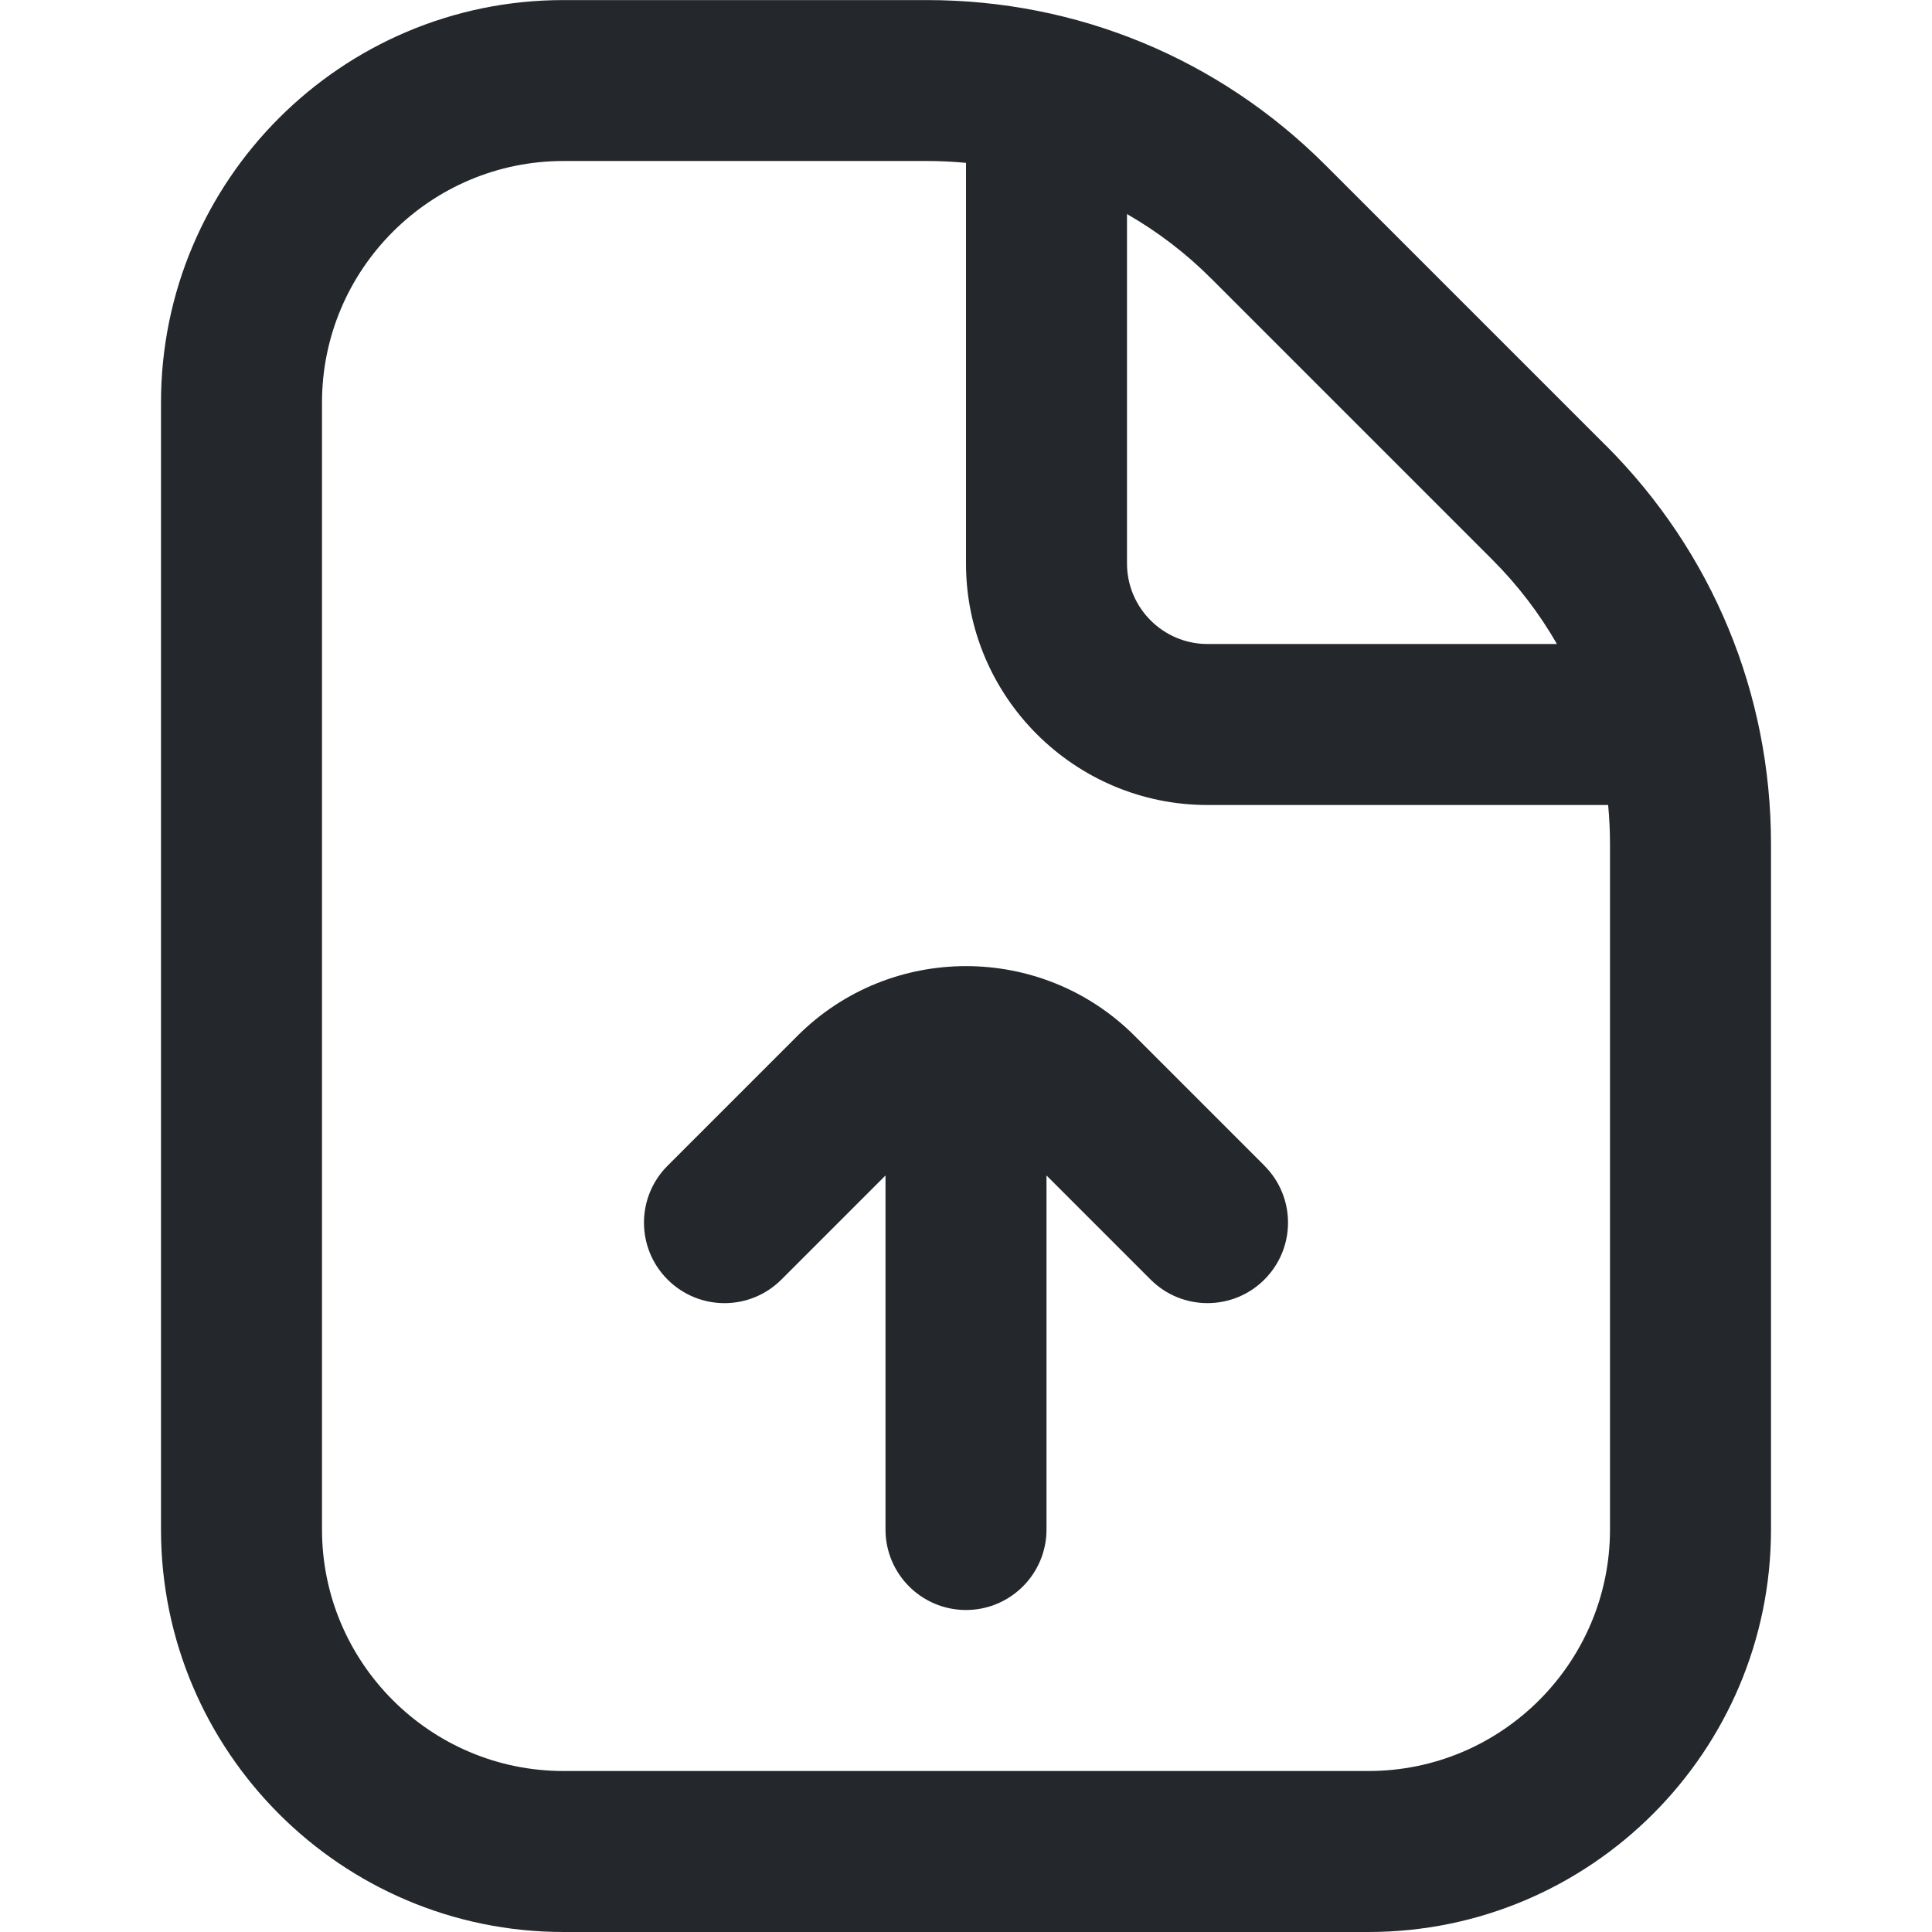
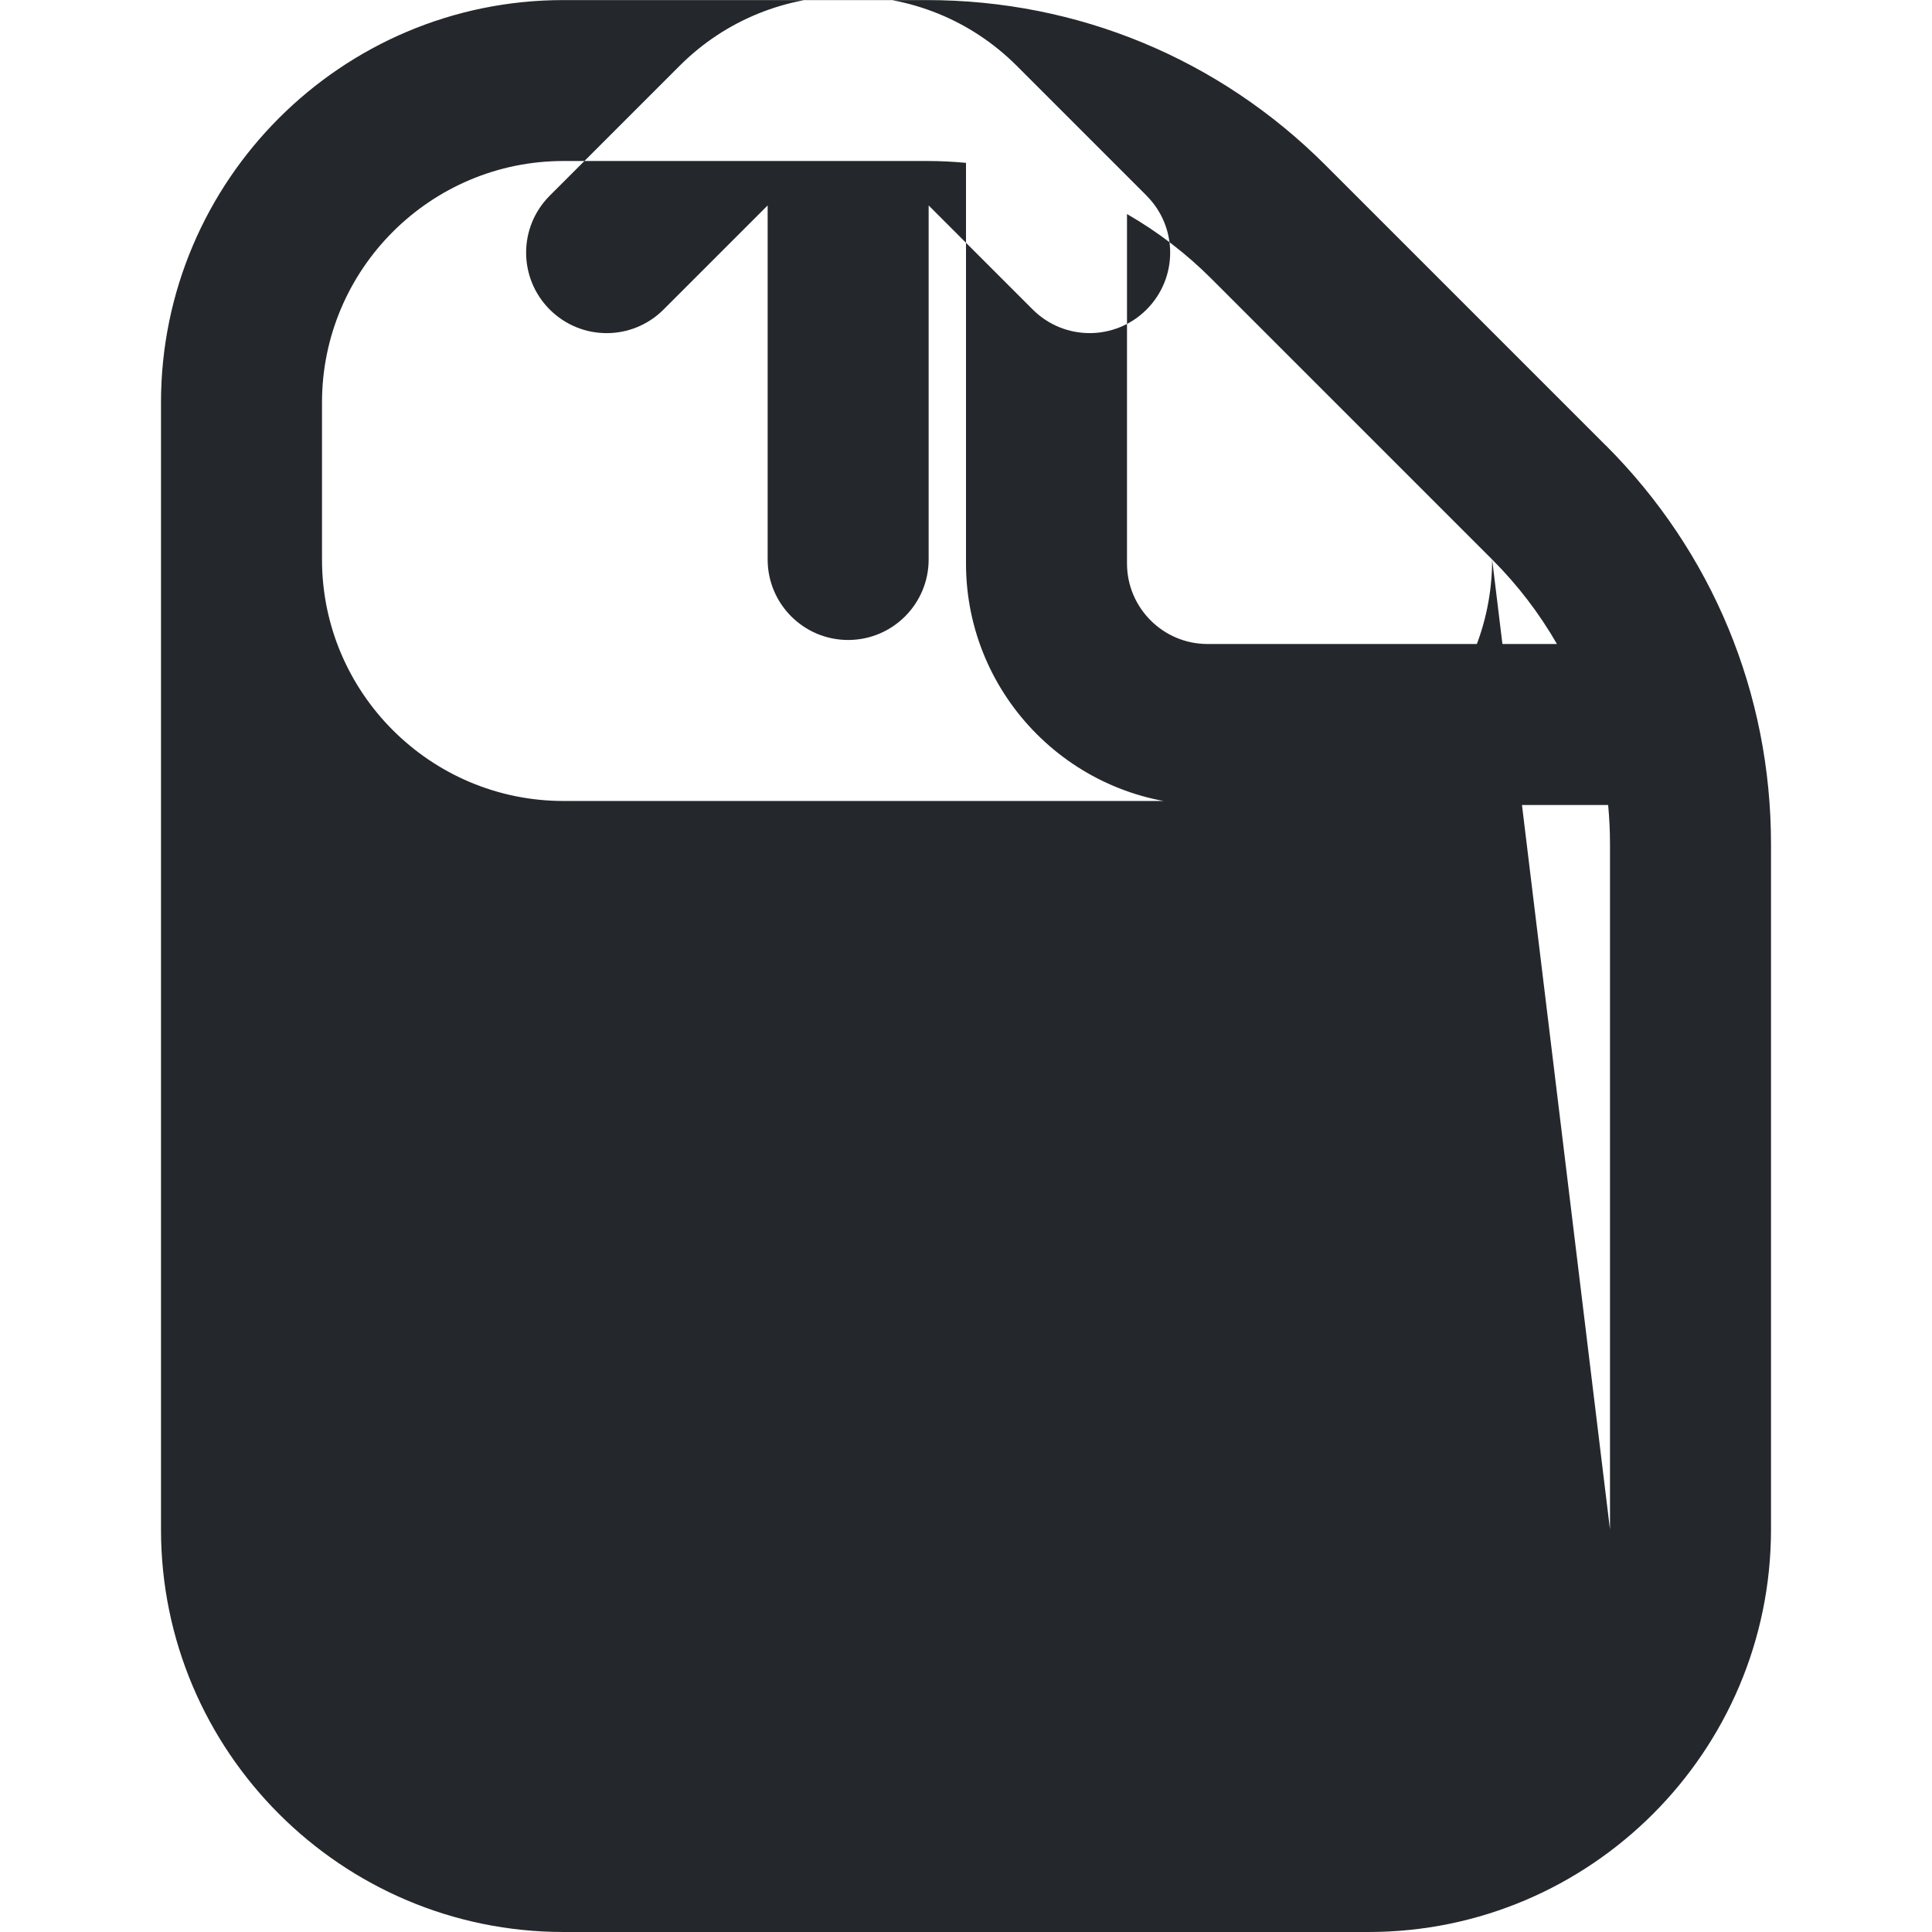
<svg xmlns="http://www.w3.org/2000/svg" viewBox="0 0 24 24" width="512" height="512">
-   <path fill="#24272b" d="m19.95,5.536l-3.485-3.485c-1.322-1.322-3.08-2.05-4.95-2.05h-4.515C4.243,0,2,2.243,2,5v14c0,2.757,2.243,5,5,5h10c2.757,0,5-2.243,5-5v-8.515c0-1.87-.728-3.627-2.05-4.95Zm-1.414,1.414c.318.318.587.671.805,1.05h-4.341c-.551,0-1-.449-1-1V2.659c.379.218.733.487,1.05.805l3.485,3.485Zm1.464,12.05c0,1.654-1.346,3-3,3H7c-1.654,0-3-1.346-3-3V5c0-1.654,1.346-3,3-3h4.515c.163,0,.325.008.485.023v4.977c0,1.654,1.346,3,3,3h4.977c.015.16.023.322.023.485v8.515Zm-4.293-4.519c.391.391.391,1.023,0,1.414-.195.195-.451.293-.707.293s-.512-.098-.707-.293l-1.293-1.293v4.398c0,.552-.448,1-1,1s-1-.448-1-1v-4.398l-1.293,1.293c-.391.391-1.023.391-1.414,0s-.391-1.023,0-1.414l1.614-1.614c1.154-1.154,3.032-1.154,4.187,0l1.614,1.614Z" />
+   <path fill="#24272b" d="m19.95,5.536l-3.485-3.485c-1.322-1.322-3.08-2.05-4.95-2.05h-4.515C4.243,0,2,2.243,2,5v14c0,2.757,2.243,5,5,5h10c2.757,0,5-2.243,5-5v-8.515c0-1.87-.728-3.627-2.05-4.95Zm-1.414,1.414c.318.318.587.671.805,1.05h-4.341c-.551,0-1-.449-1-1V2.659c.379.218.733.487,1.05.805l3.485,3.485Zc0,1.654-1.346,3-3,3H7c-1.654,0-3-1.346-3-3V5c0-1.654,1.346-3,3-3h4.515c.163,0,.325.008.485.023v4.977c0,1.654,1.346,3,3,3h4.977c.015.16.023.322.023.485v8.515Zm-4.293-4.519c.391.391.391,1.023,0,1.414-.195.195-.451.293-.707.293s-.512-.098-.707-.293l-1.293-1.293v4.398c0,.552-.448,1-1,1s-1-.448-1-1v-4.398l-1.293,1.293c-.391.391-1.023.391-1.414,0s-.391-1.023,0-1.414l1.614-1.614c1.154-1.154,3.032-1.154,4.187,0l1.614,1.614Z" />
</svg>